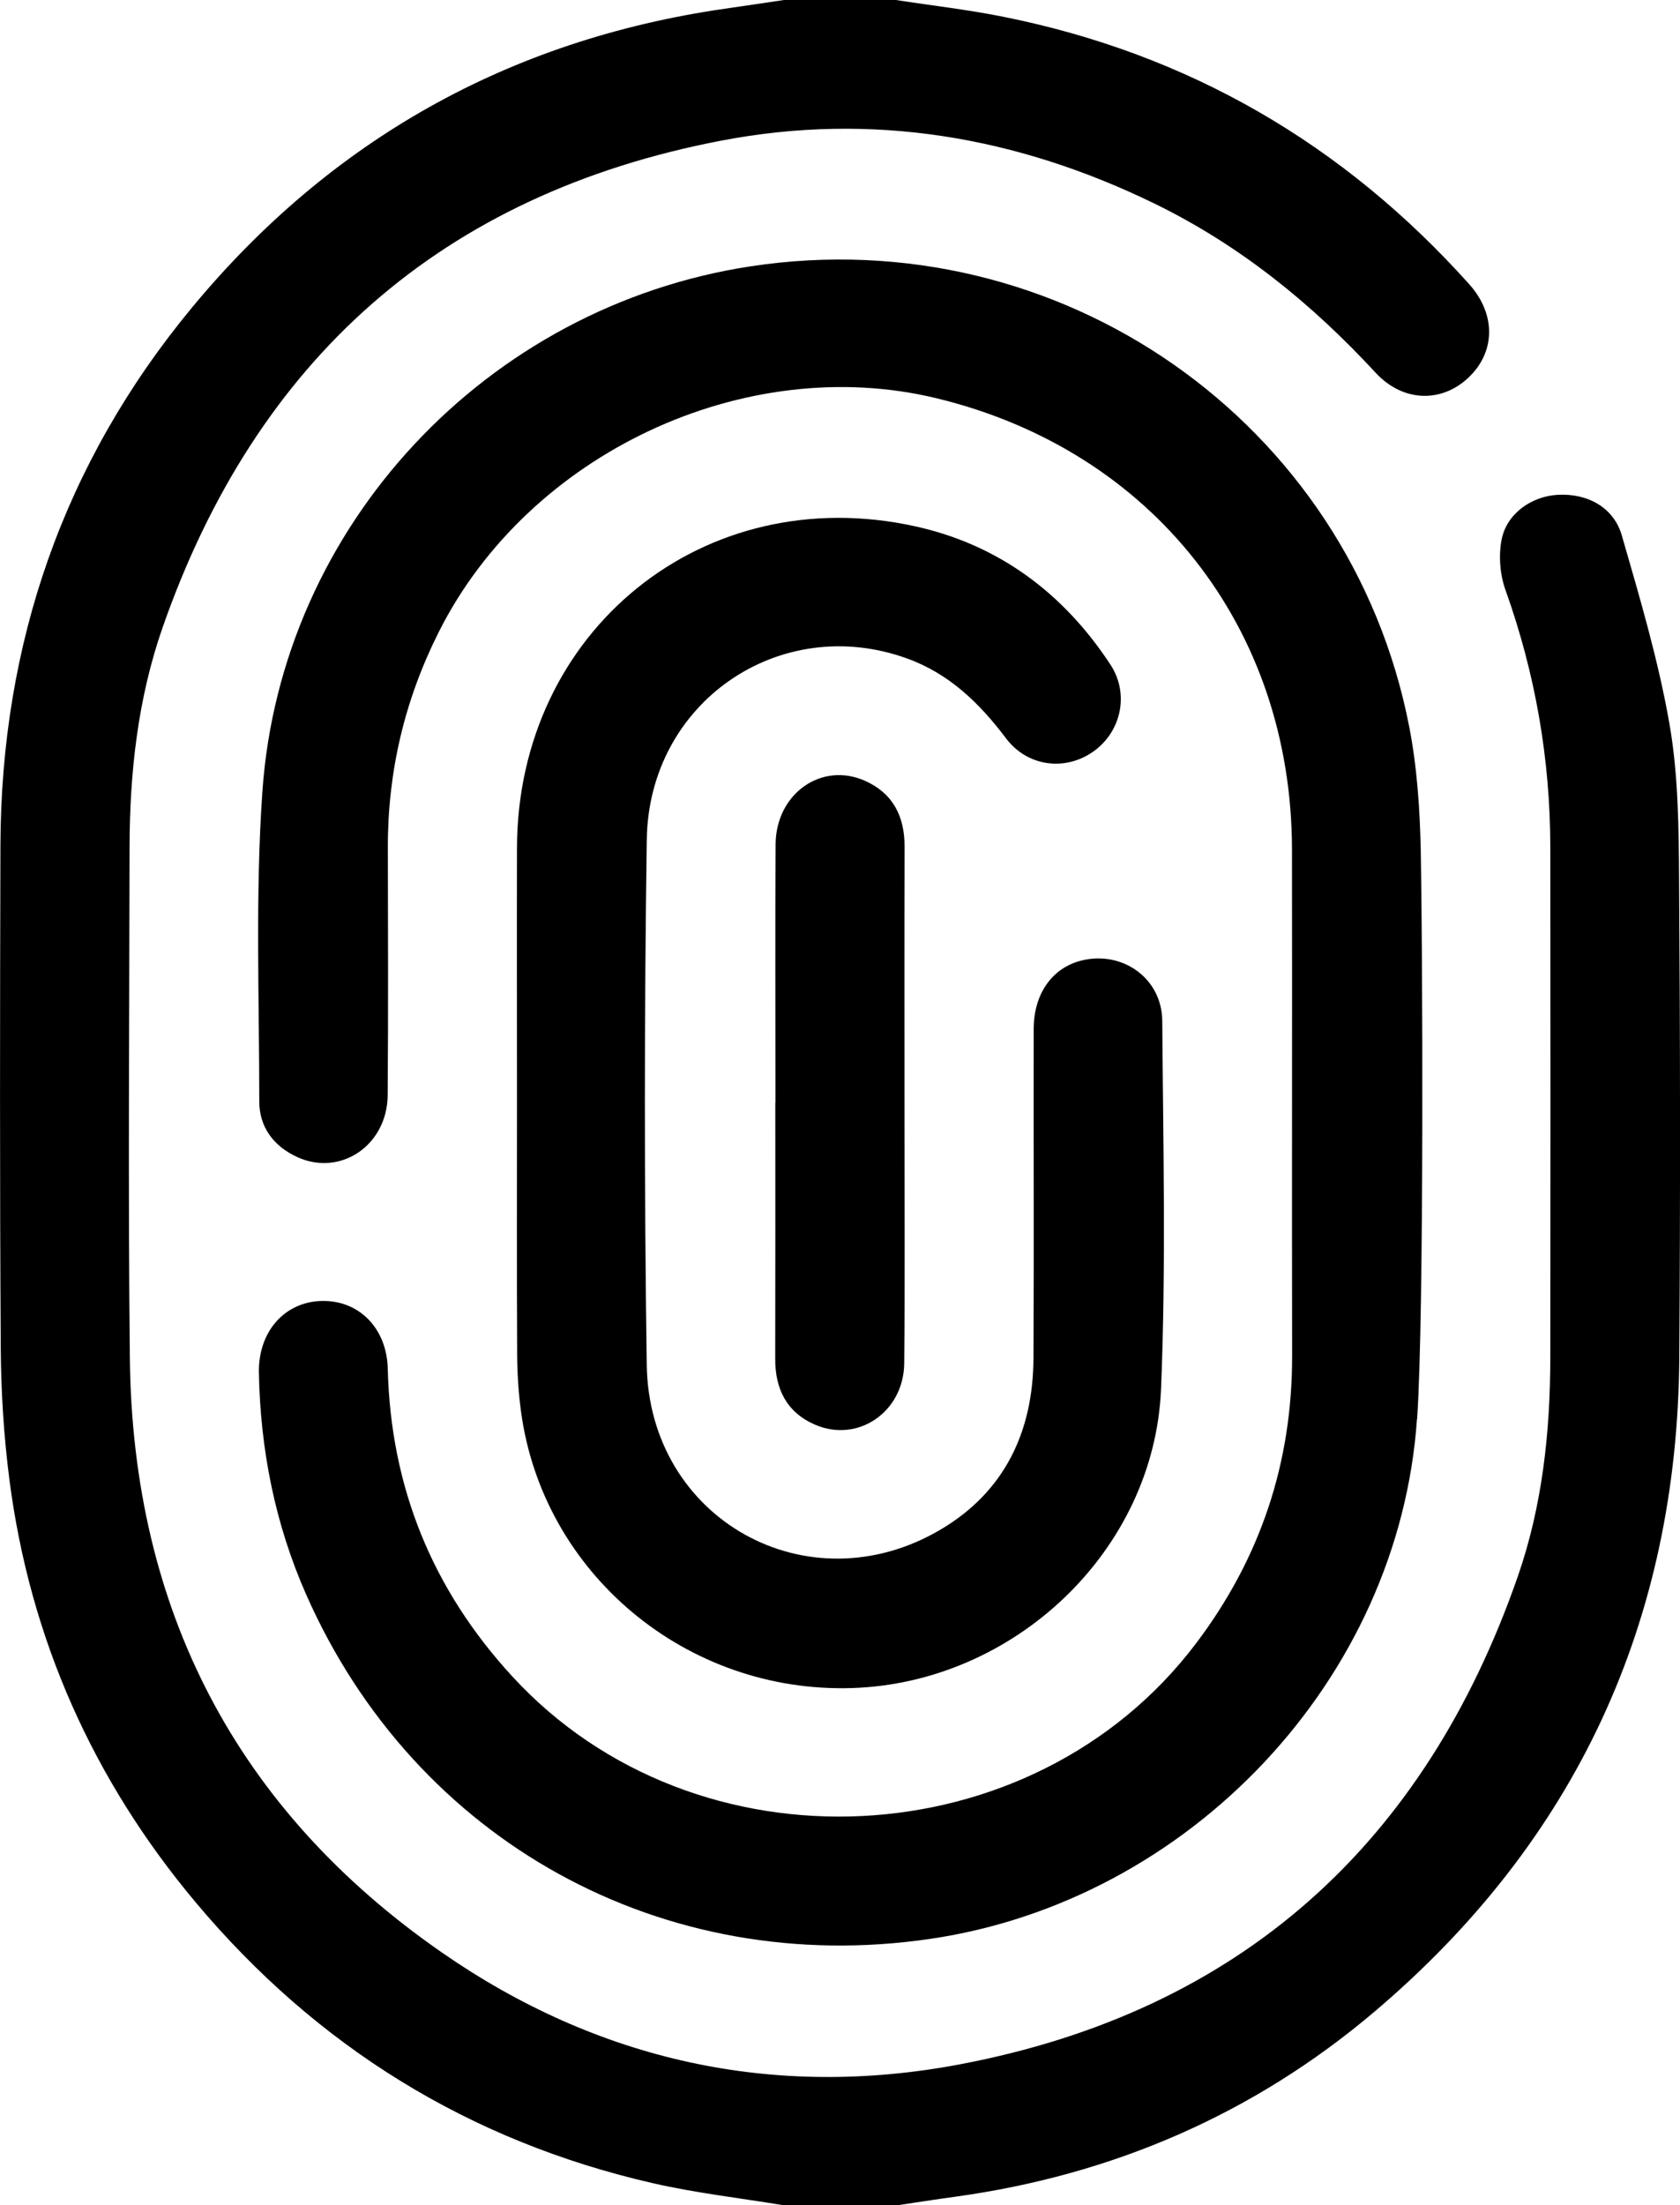
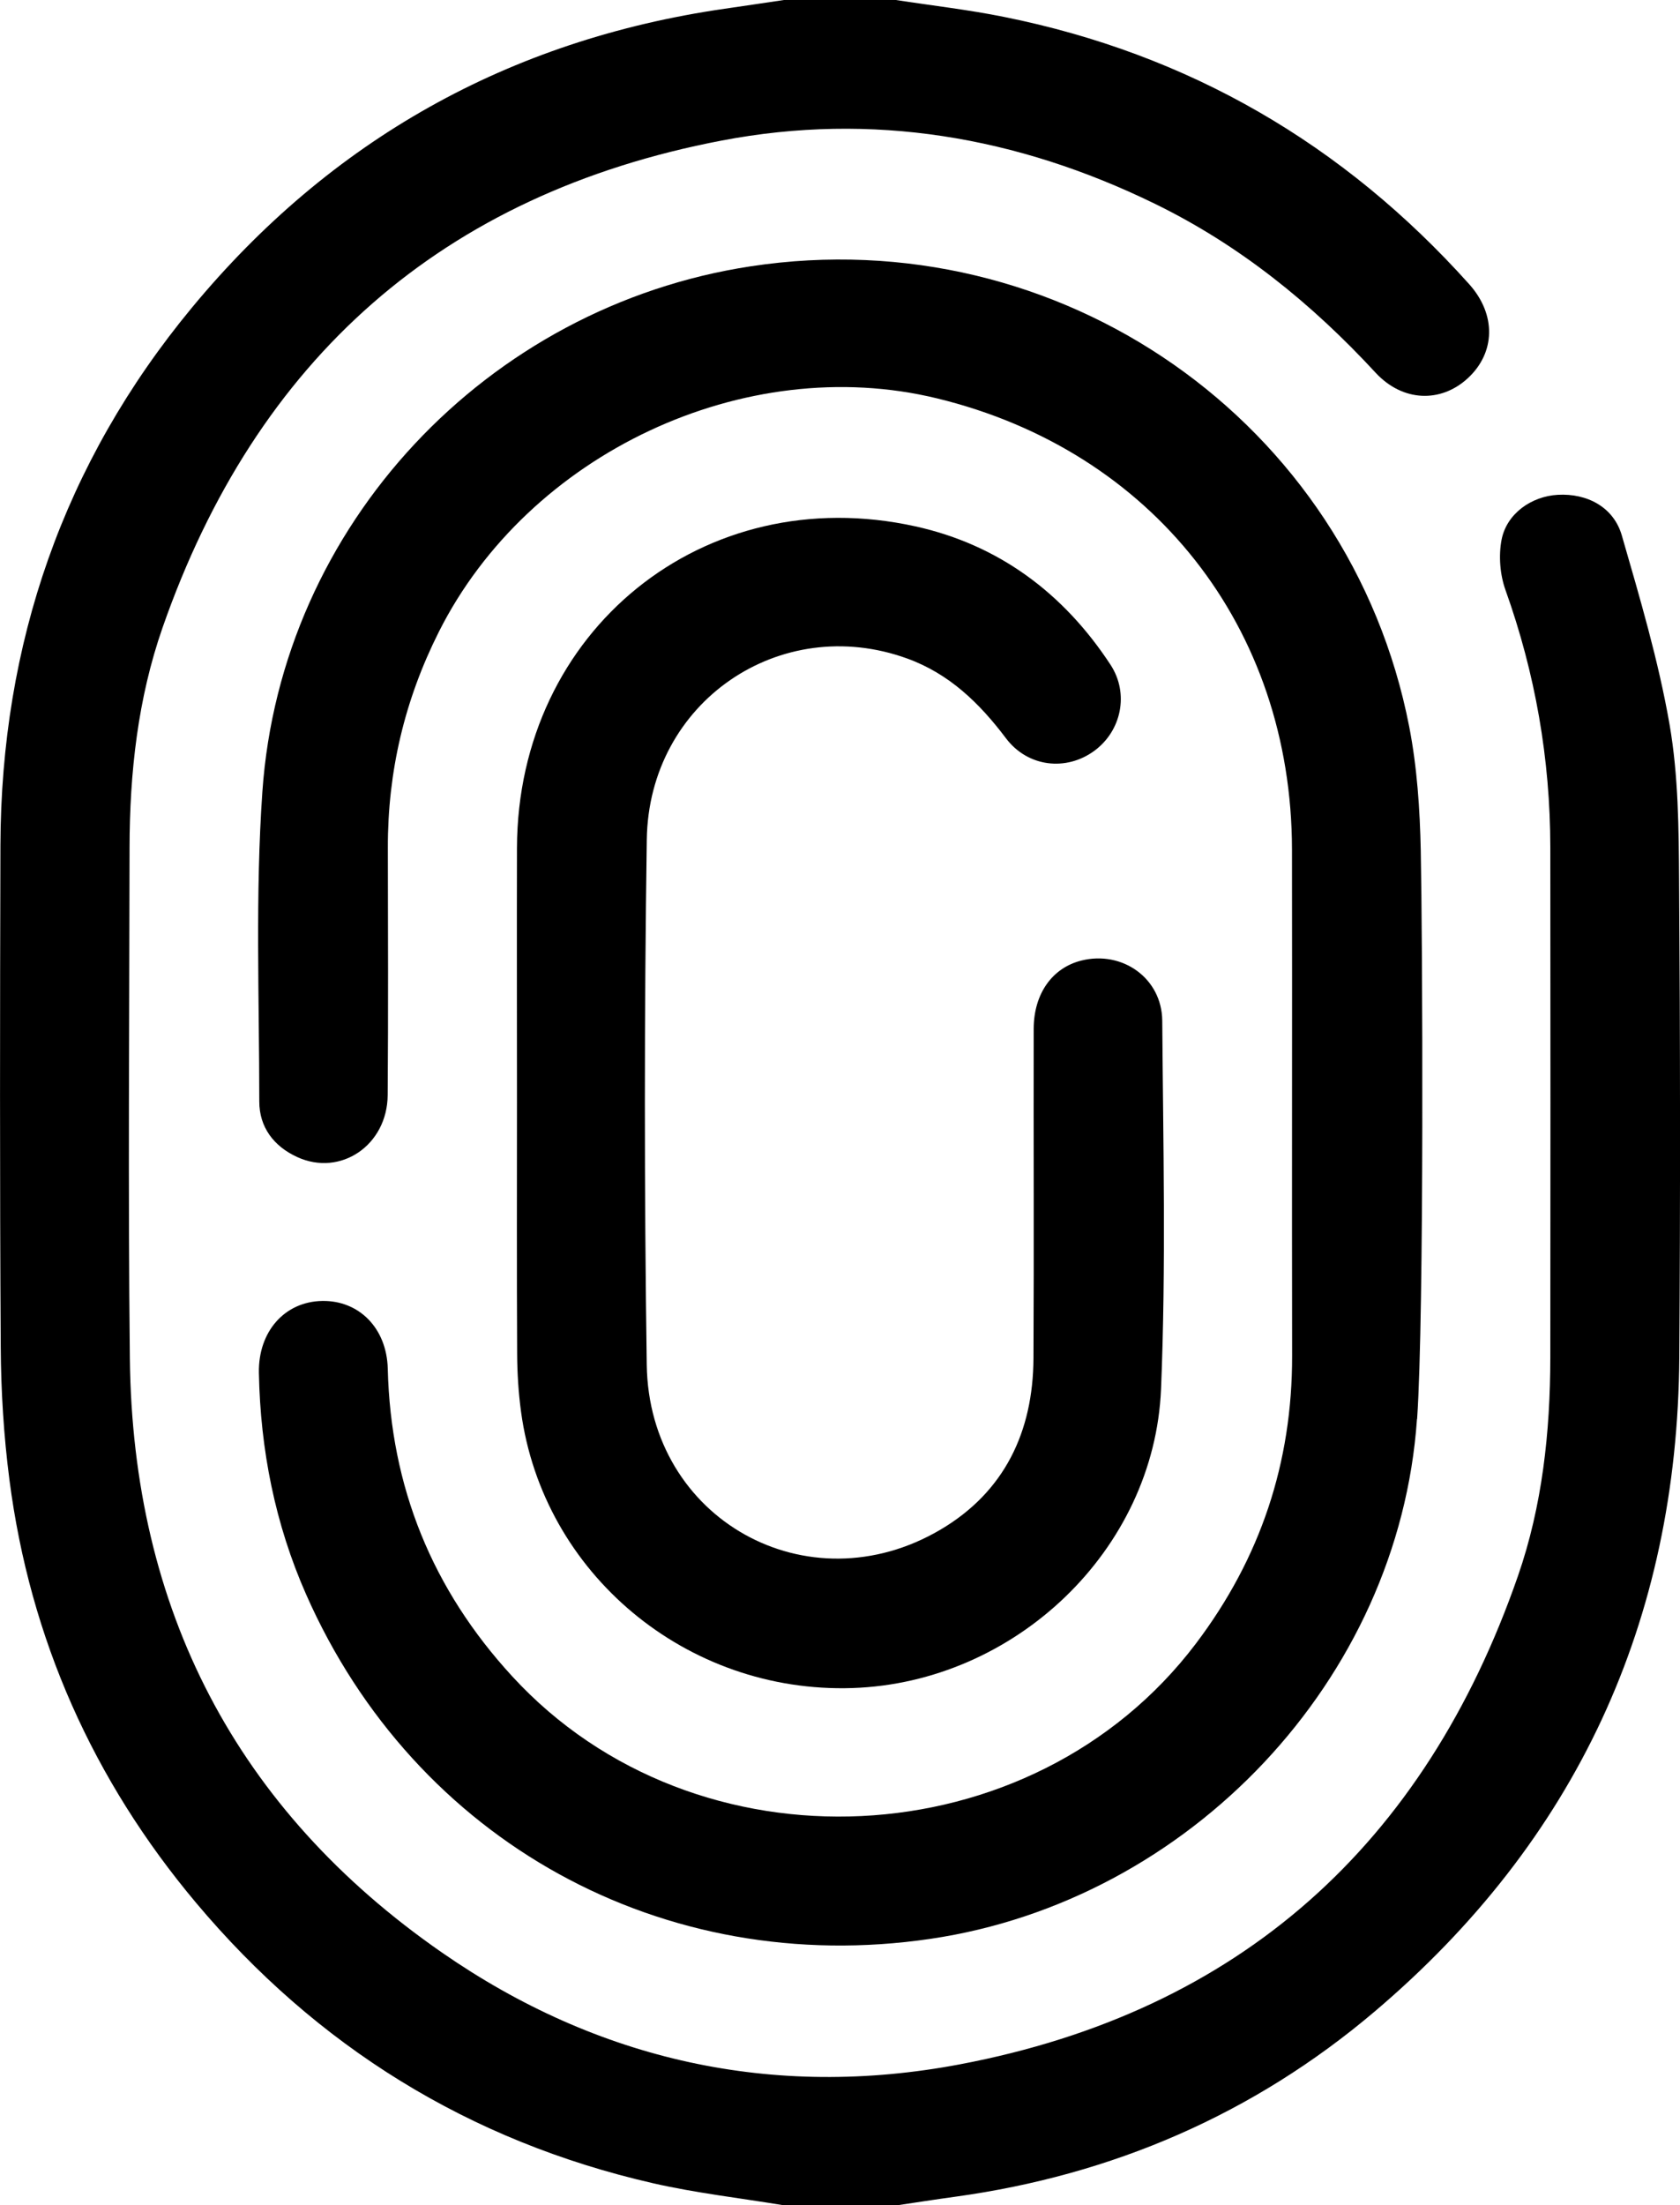
<svg xmlns="http://www.w3.org/2000/svg" id="Livello_2" viewBox="0 0 390.19 512">
  <g id="Livello_1-2" data-name="Livello_1">
    <g>
      <path d="M182.07,512c-10.15-1.68-20.42-2.84-30.43-5.13-42.65-9.76-78.08-31.72-106.13-65.13-23.87-28.43-38.54-61.24-43.32-98.18-1.32-10.2-1.96-20.56-2.02-30.85-.23-38.81-.18-77.62-.07-116.43.14-46.82,14.64-88.81,44.47-124.85C76.74,32.56,118.15,9.28,168.3,2.03c4.59-.66,9.18-1.35,13.77-2.03,8.67,0,17.33,0,26,0,8.37,1.29,16.8,2.25,25.09,3.92,42.92,8.62,78.87,29.5,108.06,62.05,6.36,7.09,6.1,15.94-.33,21.86-6.25,5.74-15.1,5.52-21.42-1.32-14.85-16.07-31.56-29.6-51.29-39.22-31.95-15.59-65.63-21.33-100.55-14.66-64.98,12.41-108.12,50.78-129.87,113.07-5.75,16.46-7.65,33.73-7.67,51.16-.05,39.5-.36,79,.07,118.5.63,58.2,24.65,104.78,72.46,137.94,36.18,25.1,76.95,34.18,120.33,25.97,65.04-12.32,107.96-51.08,129.6-113.36,5.66-16.3,7.5-33.43,7.52-50.69.04-39.5.04-79,0-118.5-.02-20.5-3.49-40.39-10.41-59.73-1.28-3.57-1.62-7.92-.92-11.63,1.16-6.1,6.93-10.14,13.07-10.48,6.82-.38,12.97,2.86,14.87,9.44,4.19,14.51,8.51,29.07,11.09,43.91,2.06,11.89,2.13,24.21,2.21,36.35.26,36.83.3,73.67.05,110.5-.42,61.4-24.02,112.33-70.8,151.97-28.05,23.77-60.82,37.93-97.38,42.96-4.6.63-9.18,1.35-13.78,2.03h-26Z" />
      <path d="M329.1,329.46c-4.18,60.6-52.9,111.84-113.02,120.68-62.03,9.12-119.65-22.58-144.98-79.96-7.21-16.33-10.63-33.59-10.97-51.44-.18-9.59,5.98-16.56,14.72-16.7,8.55-.14,14.98,6.33,15.21,15.74.68,27.48,10.32,51.21,28.94,71.45,42.62,46.35,120.72,42.58,158.73-7.61,15.03-19.85,22.42-42.06,22.37-66.9-.07-39.16.03-78.32-.03-117.49-.07-51.55-32.41-92.58-82.44-104.74-44.63-10.85-94.89,12.79-115.72,54.23-7.94,15.79-11.86,32.41-11.83,50.04.03,19.16.11,38.33-.04,57.49-.09,11.64-10.94,18.99-21.01,14.38-5.44-2.49-8.81-6.92-8.81-12.9,0-23.99-.95-48.07.72-71.95,4.31-61.86,52.14-112.63,113.41-121.95,71.76-10.92,139.16,36.04,152.95,106.9,1.83,9.42,2.48,19.17,2.68,28.79.4,19.49.83,107.57-.85,131.94Z" />
-       <path d="M120.07,255.83c0-19.66-.05-39.32,0-58.98.14-50.41,43.4-85.51,92.56-74.64,19.35,4.28,34.42,15.53,45.29,32.12,4.39,6.69,2.53,15.41-3.8,20.02-6.51,4.75-15.43,3.76-20.49-2.96-6.15-8.16-13.17-14.97-22.95-18.51-29.47-10.67-59.99,10.08-60.46,42.02-.59,40.64-.59,81.31-.01,121.95.51,35.9,37.43,56.45,68.25,38.27,14.86-8.77,21.48-22.73,21.57-39.76.13-25.49,0-50.98.05-76.47.01-8.17,4.3-14.18,11.07-15.88,9.49-2.38,18.71,4.09,18.79,13.98.21,28.49.89,57.01-.28,85.45-1.55,37.55-34.02,68.23-71.67,69.47-38.49,1.27-71.89-26.53-76.98-64.18-.6-4.44-.88-8.95-.9-13.43-.1-19.49-.04-38.98-.04-58.48Z" />
-       <path d="M180.11,256.01c0-20-.09-39.99.03-59.99.07-11.75,10.65-19.24,20.76-14.74,6.47,2.88,9.21,8.23,9.19,15.25-.06,21.33-.02,42.66-.02,63.99,0,18.66.12,37.33-.06,55.99-.11,11.34-10.82,18.6-20.78,14.23-6.52-2.86-9.2-8.25-9.18-15.24.05-19.83.02-39.66.02-59.49h.03Z" />
+       <path d="M120.07,255.83c0-19.66-.05-39.32,0-58.98.14-50.41,43.4-85.51,92.56-74.64,19.35,4.28,34.42,15.53,45.29,32.12,4.39,6.69,2.53,15.41-3.8,20.02-6.51,4.75-15.43,3.76-20.49-2.96-6.15-8.16-13.17-14.97-22.95-18.51-29.47-10.67-59.99,10.08-60.46,42.02-.59,40.64-.59,81.31-.01,121.95.51,35.9,37.43,56.45,68.25,38.27,14.86-8.77,21.48-22.73,21.57-39.76.13-25.49,0-50.98.05-76.47.01-8.17,4.3-14.18,11.07-15.88,9.49-2.38,18.71,4.09,18.79,13.98.21,28.49.89,57.01-.28,85.45-1.55,37.55-34.02,68.23-71.67,69.47-38.49,1.27-71.89-26.53-76.98-64.18-.6-4.44-.88-8.95-.9-13.43-.1-19.49-.04-38.98-.04-58.48" />
    </g>
  </g>
</svg>